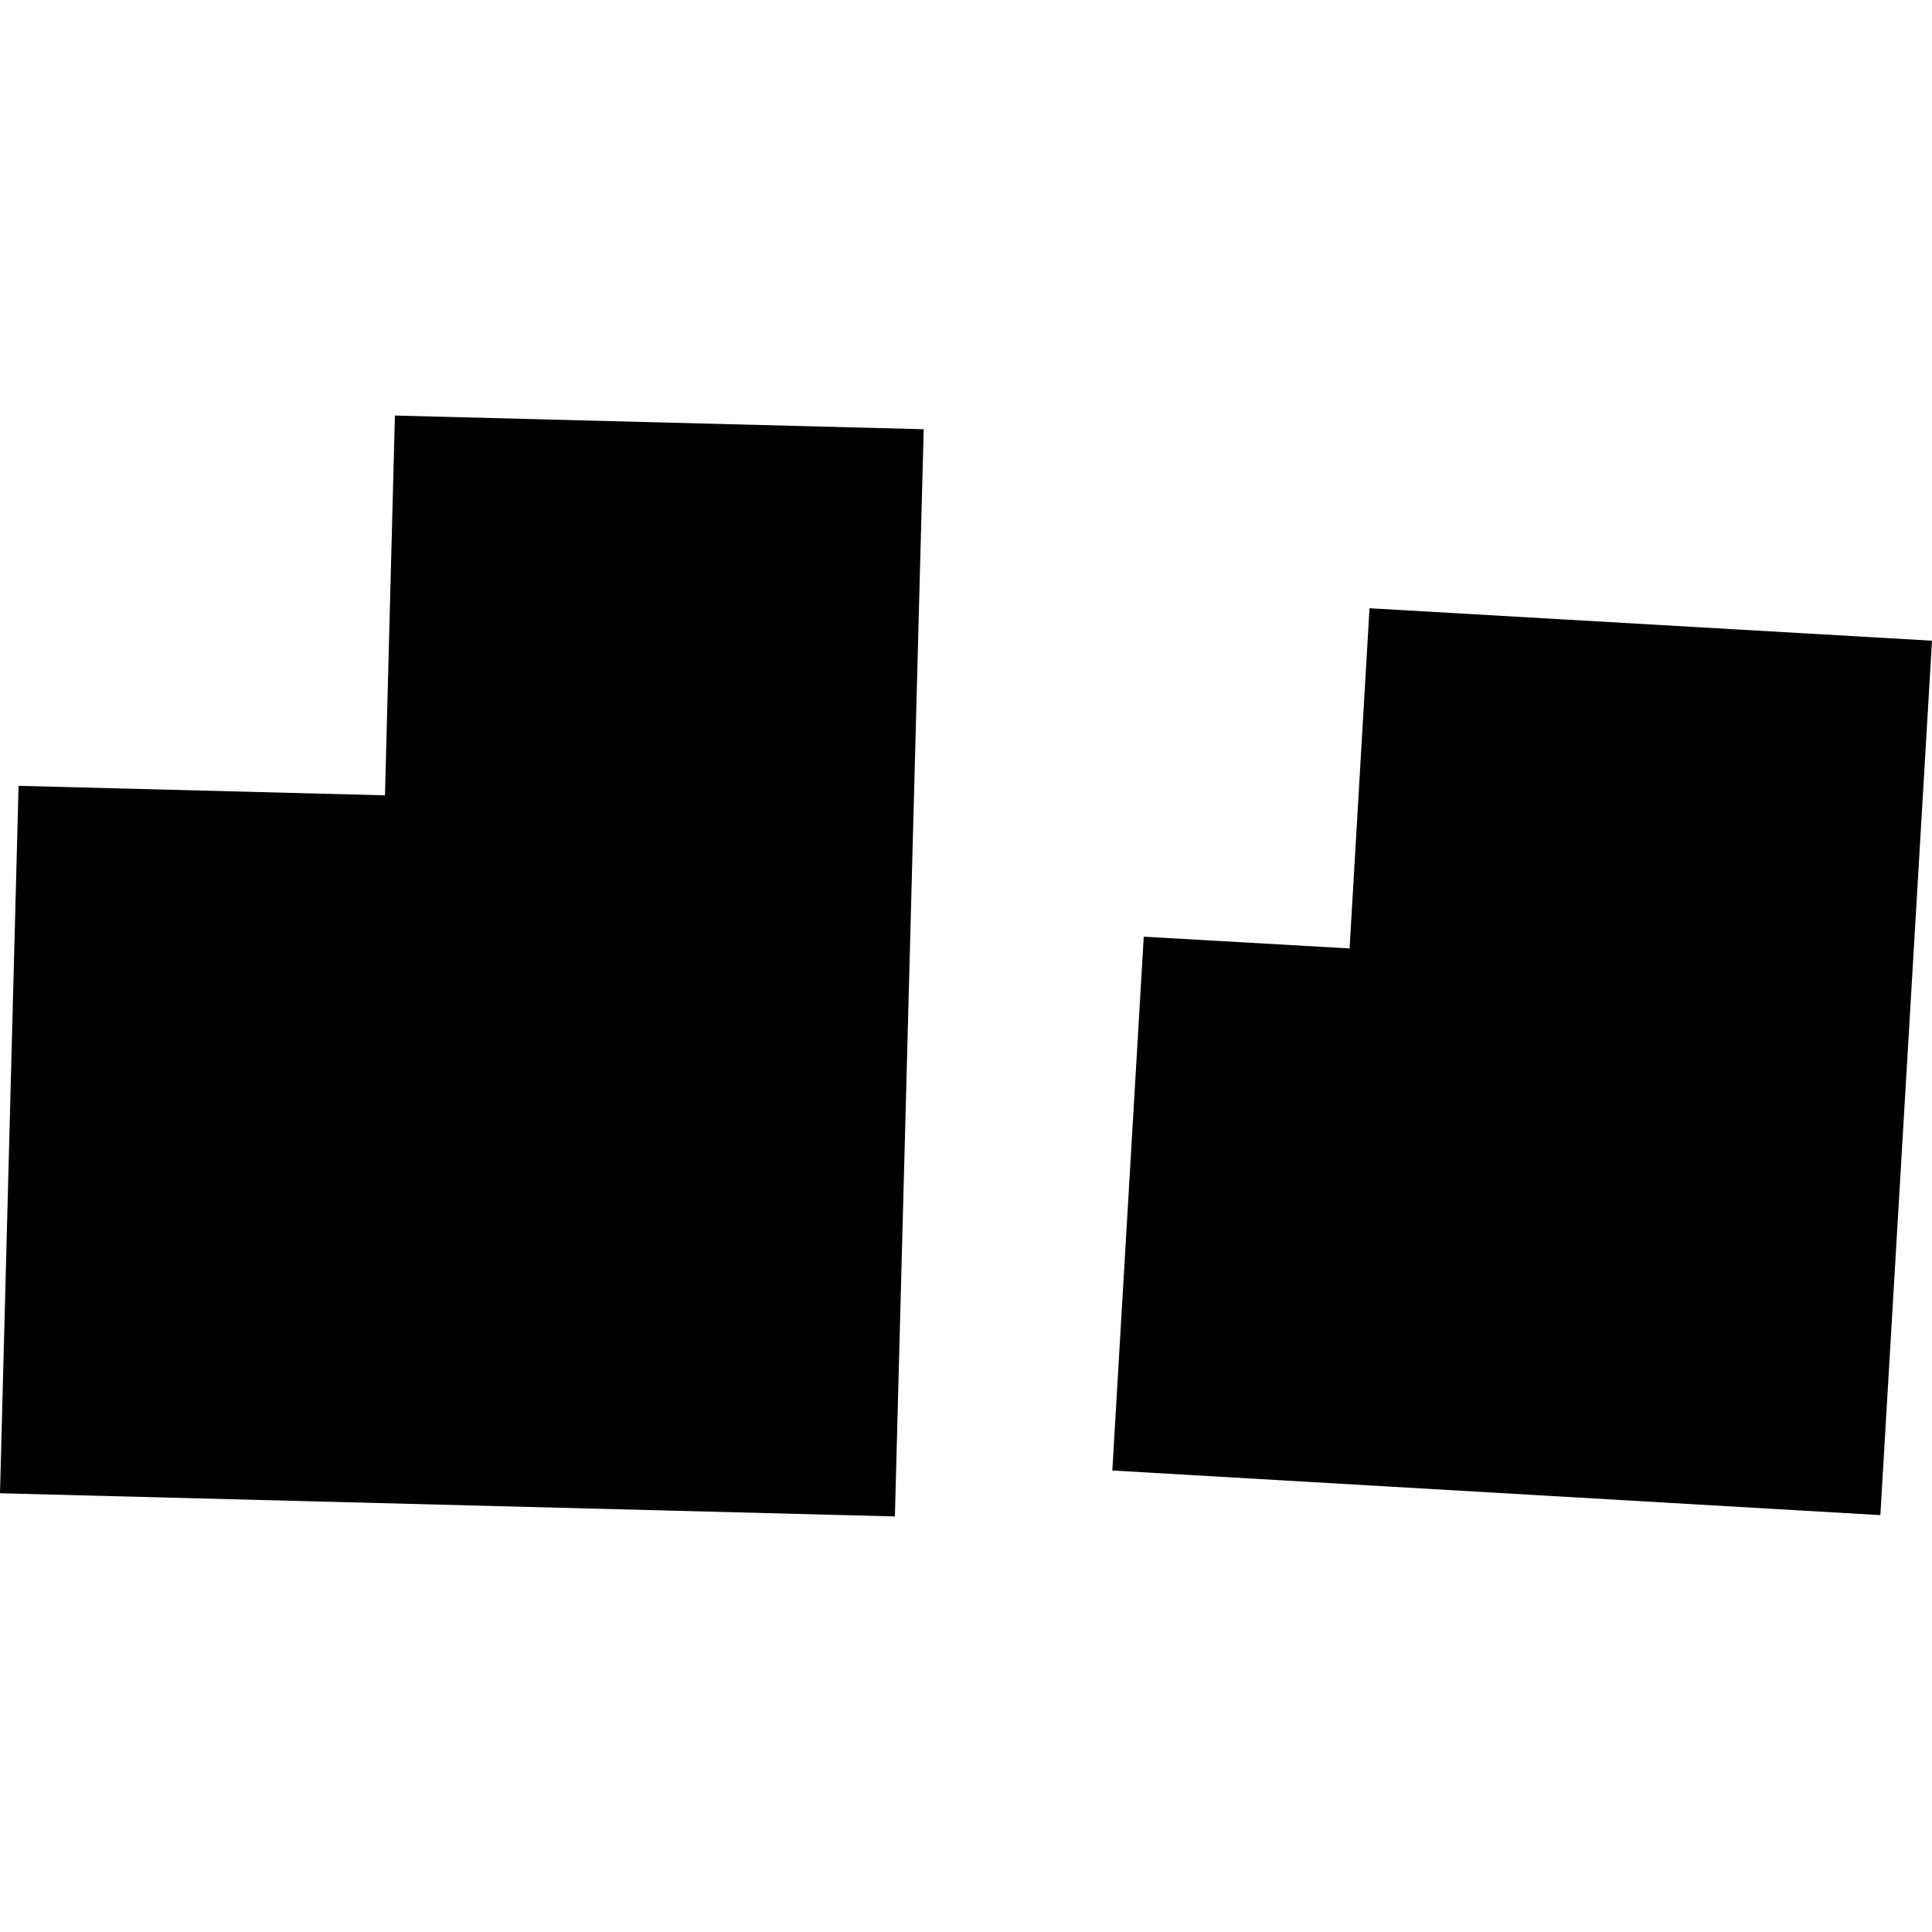
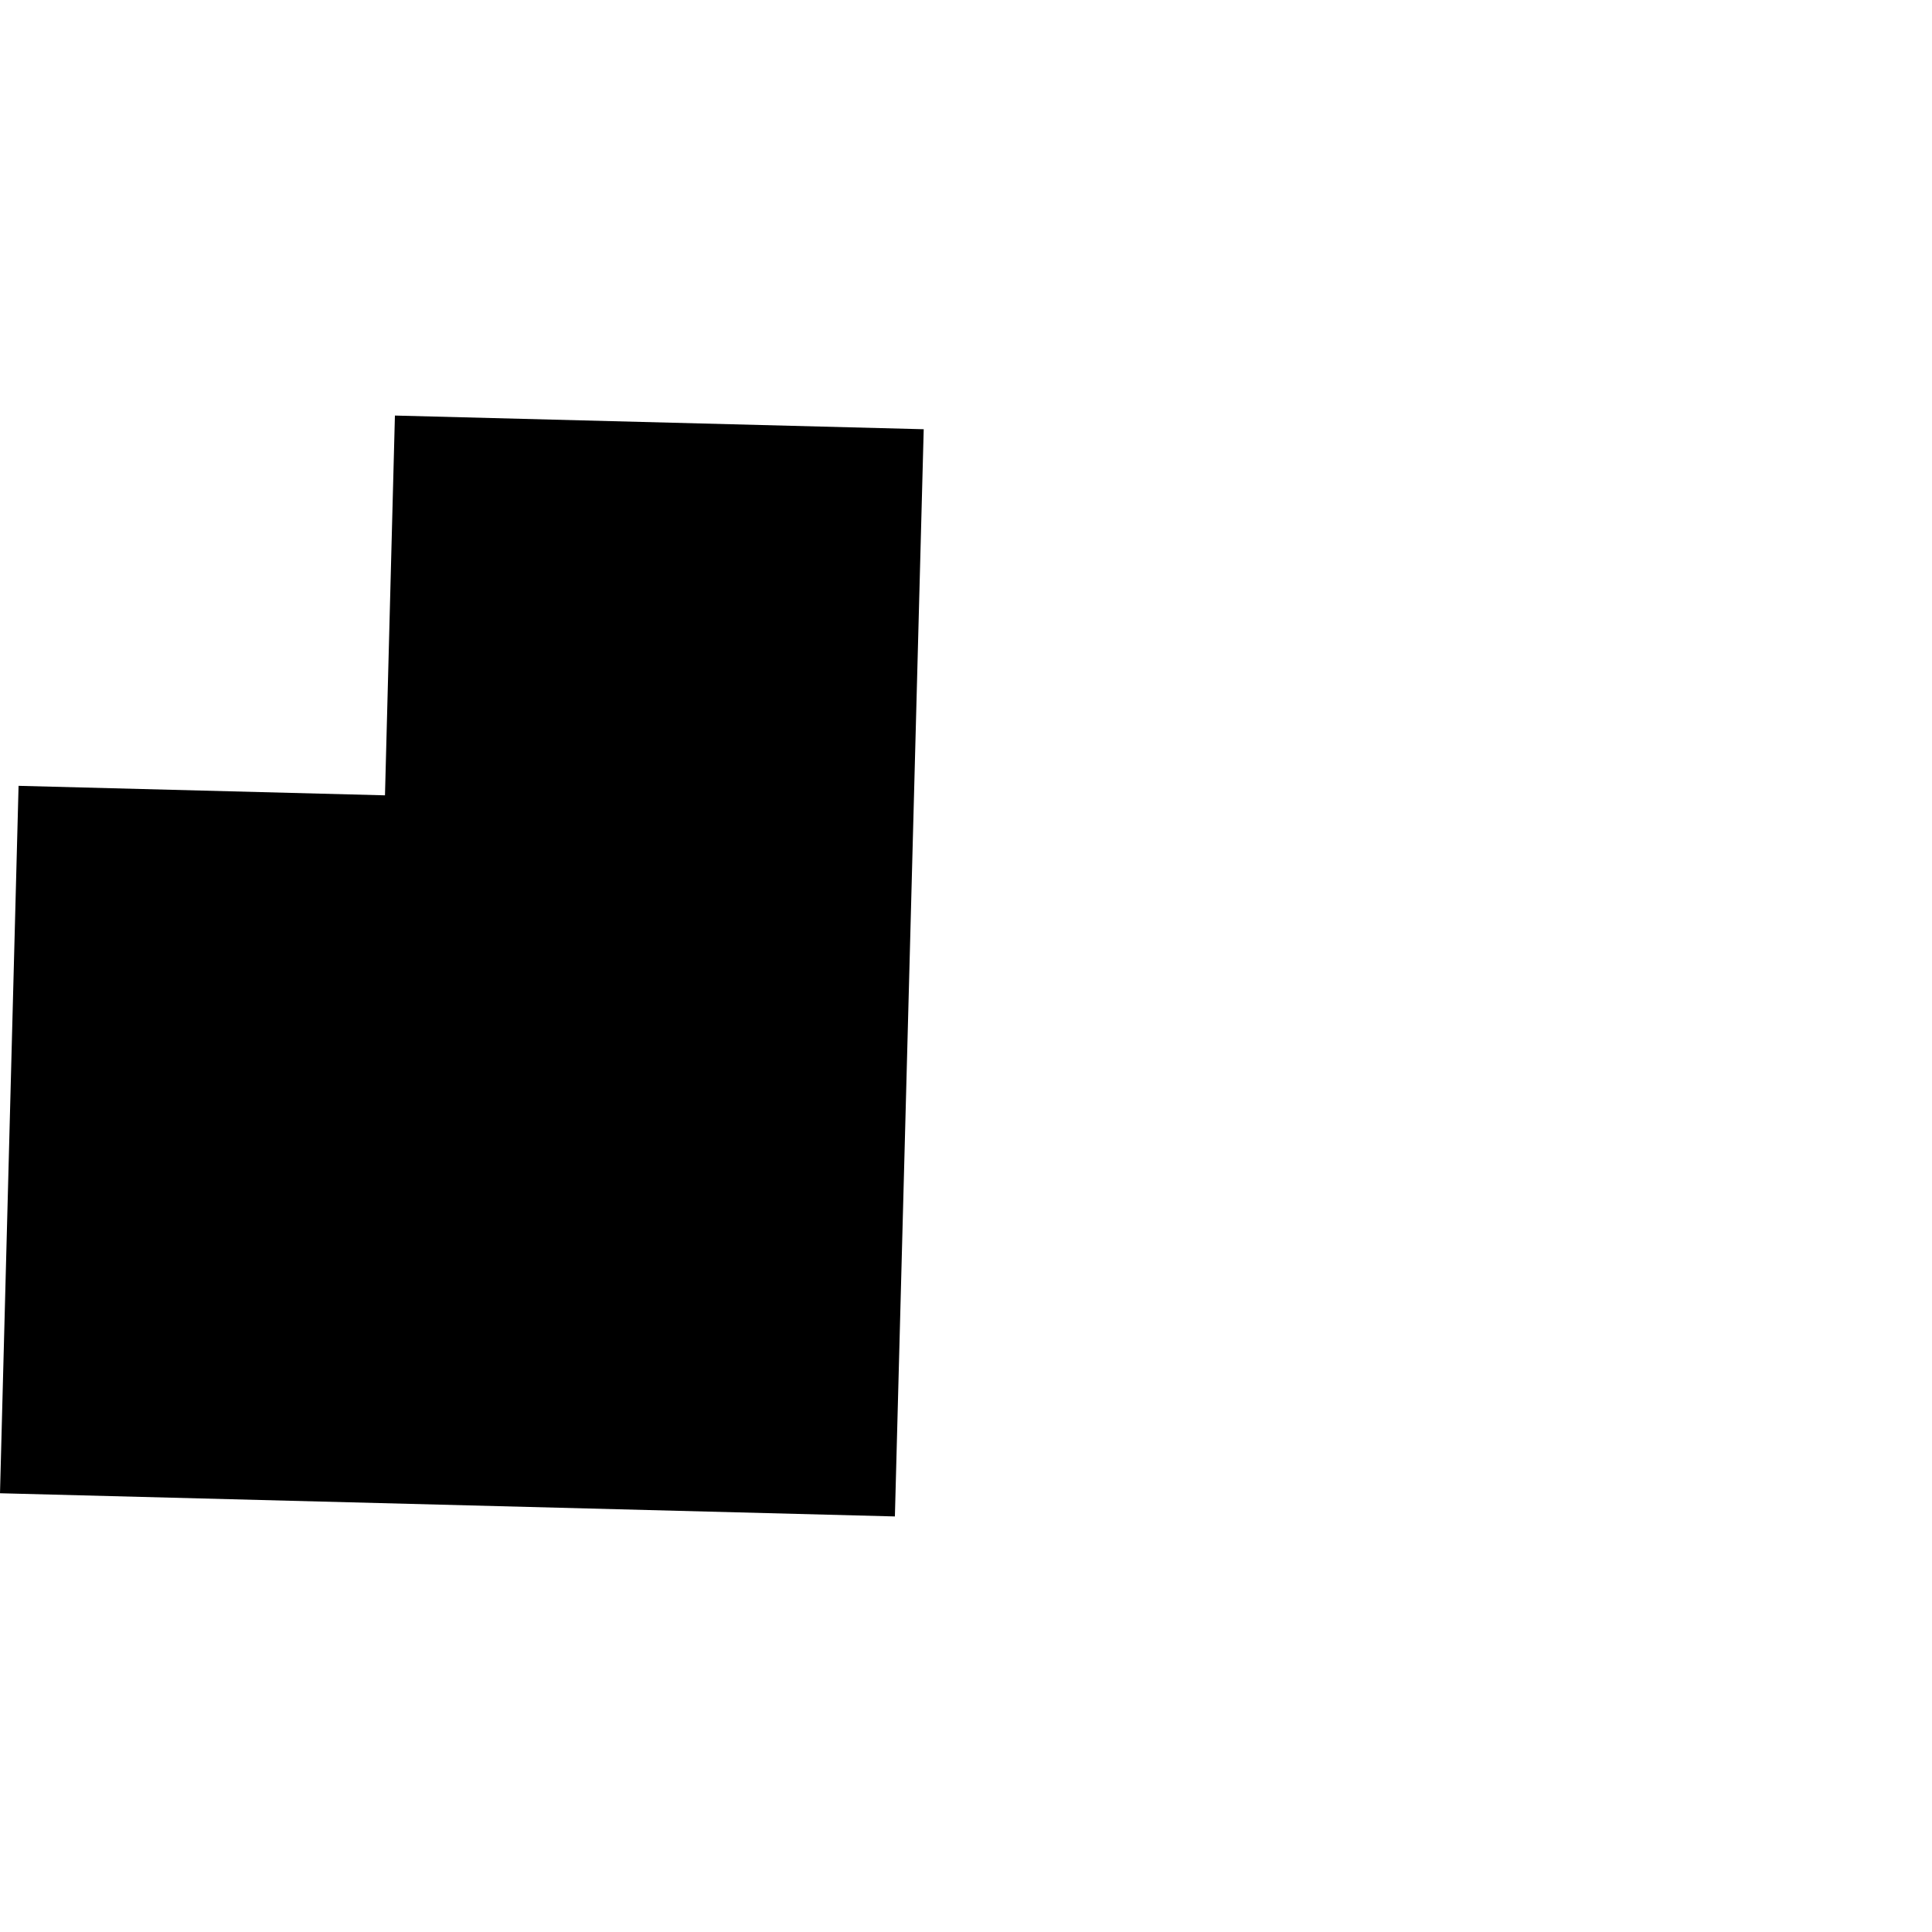
<svg xmlns="http://www.w3.org/2000/svg" height="288pt" version="1.1" viewBox="0 0 288 288" width="288pt">
  <defs>
    <style type="text/css">
*{stroke-linecap:butt;stroke-linejoin:round;}
  </style>
  </defs>
  <g id="figure_1">
    <g id="patch_1">
      <path d="M 0 288  L 288 288  L 288 0  L 0 0  z " style="fill:none;opacity:0;" />
    </g>
    <g id="axes_1">
      <g id="PatchCollection_1">
-         <path clip-path="url(#p26ec4fb28a)" d="M 170.497 139.631  L 201.181 141.383  L 204.151 90.671  L 288 95.508  L 280.3 225.858  L 165.812 219.202  L 170.497 139.631  " />
        <path clip-path="url(#p26ec4fb28a)" d="M 2.768 117.143  L 57.388 118.559  L 58.87 61.946  L 137.696 63.986  L 133.4 226.054  L 0 222.596  L 2.768 117.143  " />
      </g>
    </g>
  </g>
  <defs>
    <clipPath id="p26ec4fb28a">
      <rect height="164.108" width="288" x="0" y="61.946" />
    </clipPath>
  </defs>
</svg>